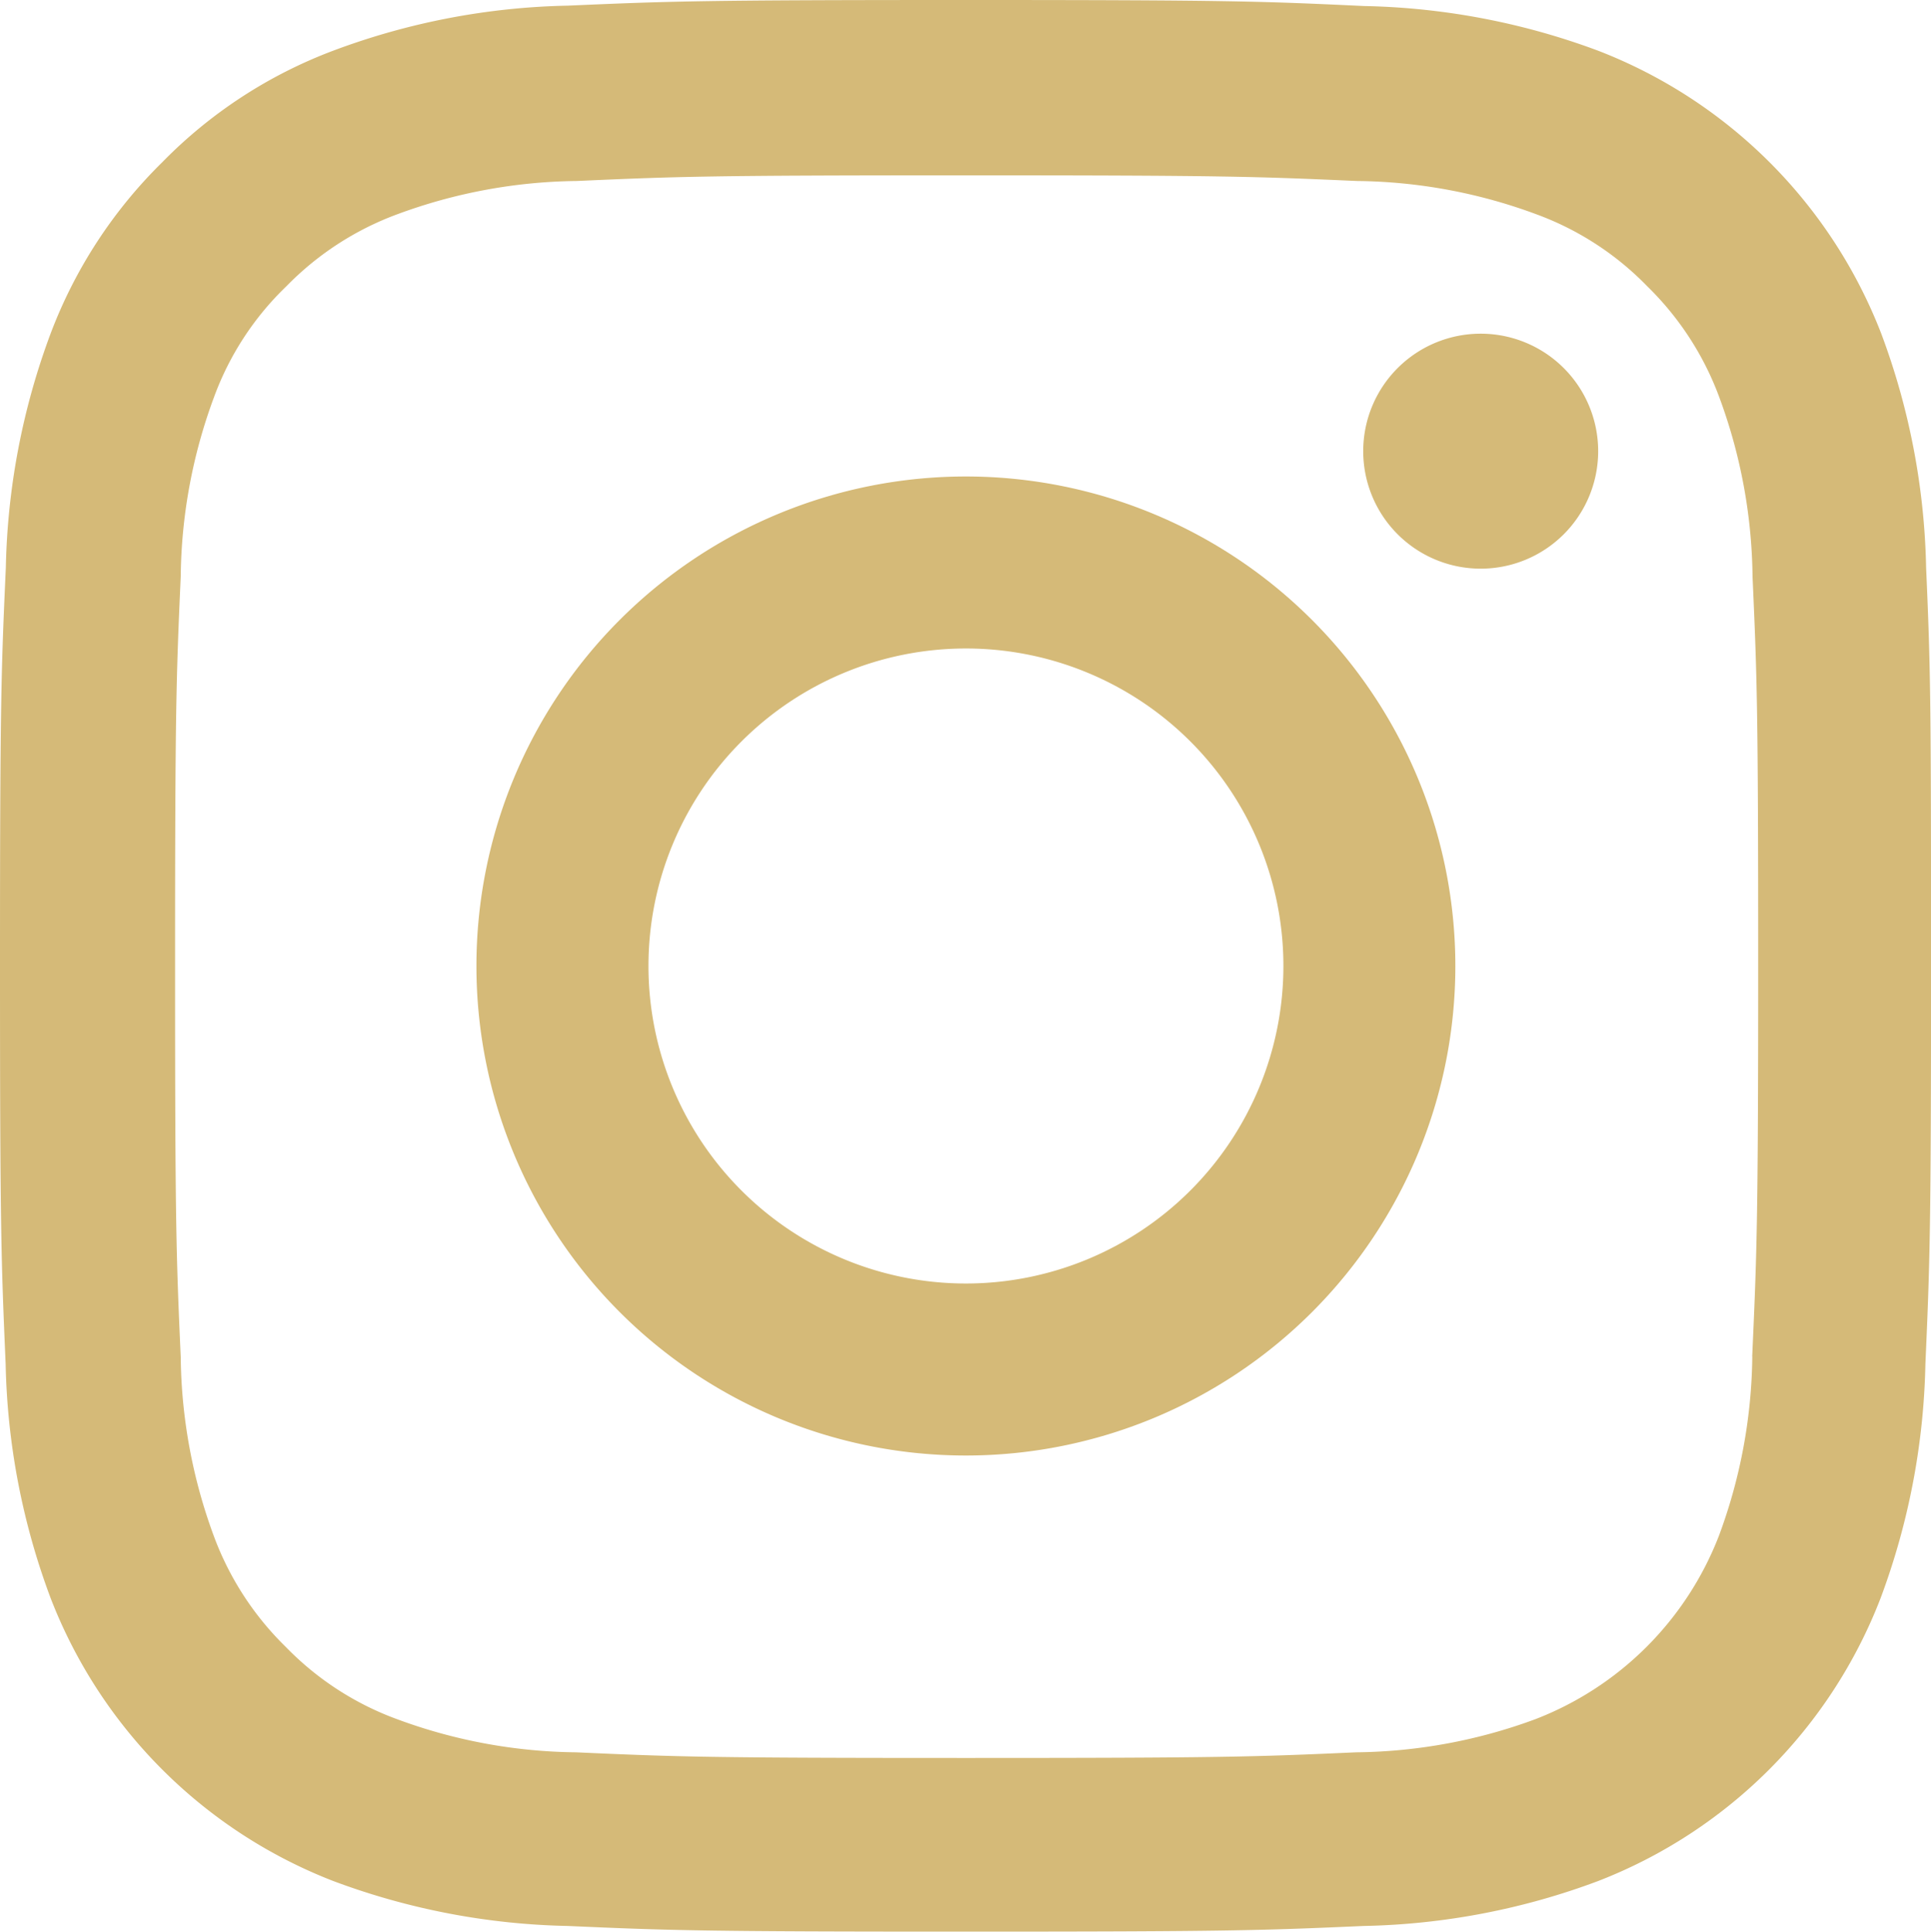
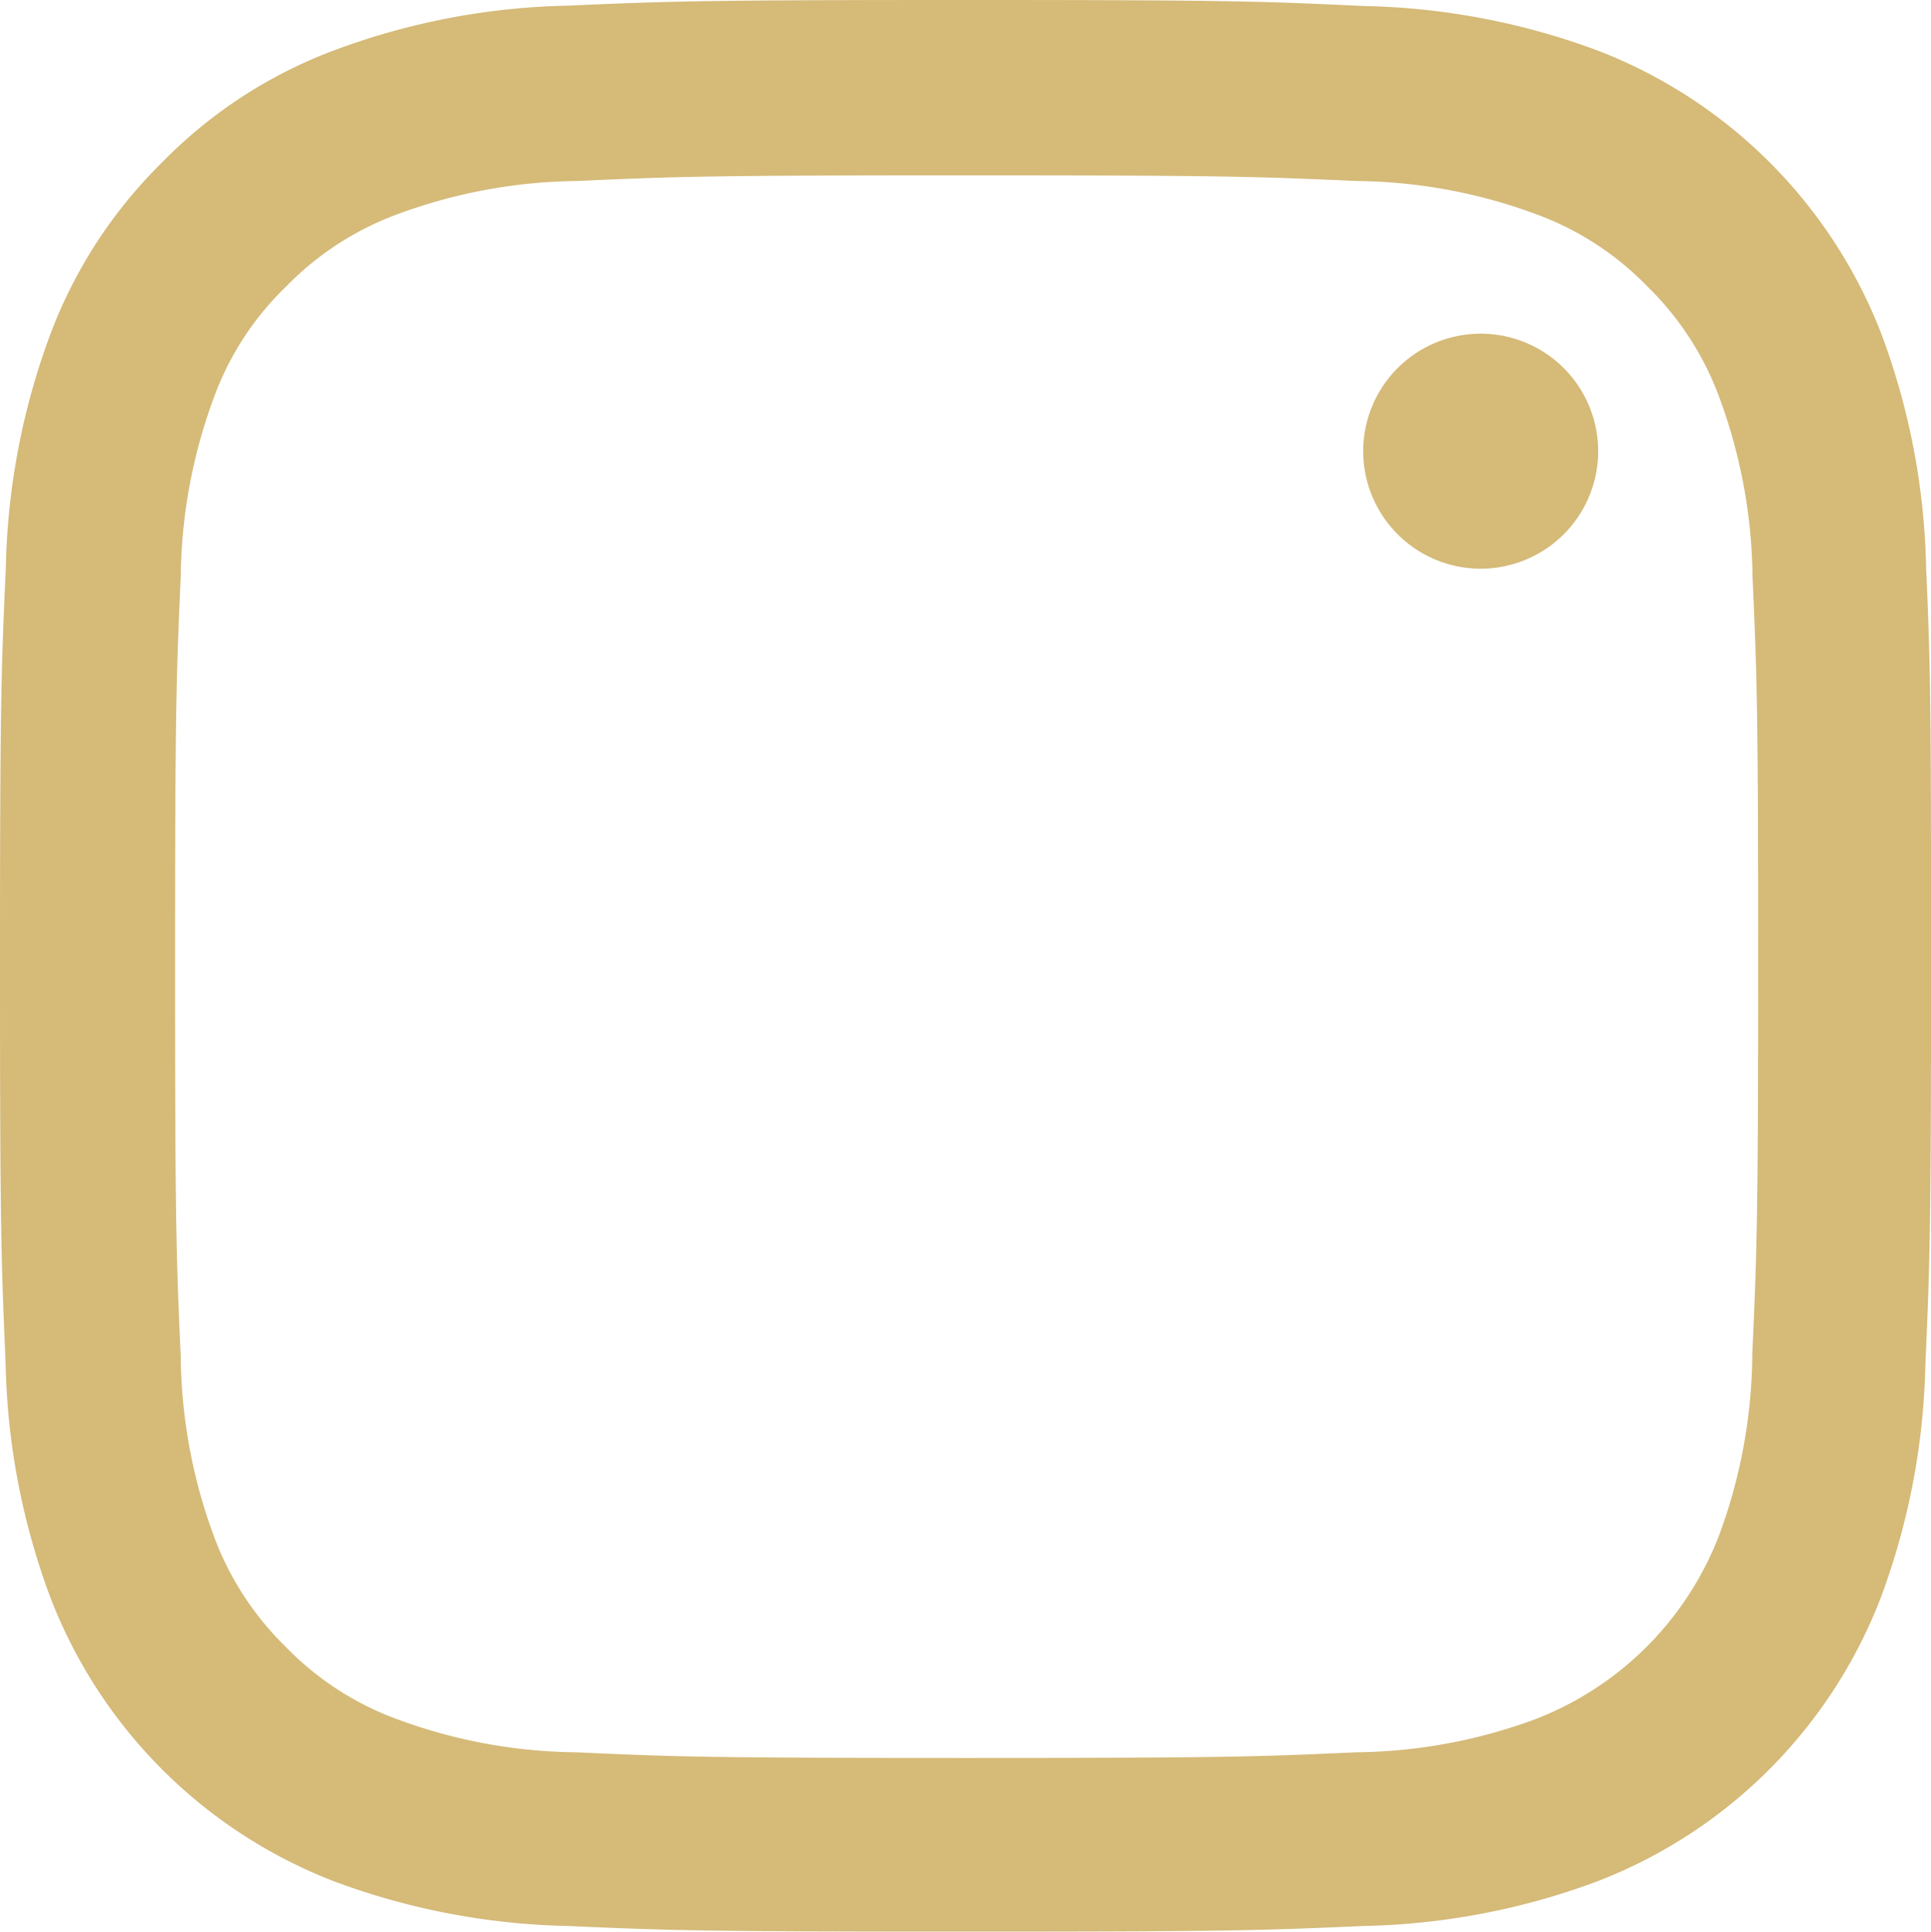
<svg xmlns="http://www.w3.org/2000/svg" id="instagram_1_" data-name="instagram (1)" width="39.992" height="40" viewBox="0 0 39.992 40">
  <path id="Path_45" data-name="Path 45" d="M40.34,11.76a14.616,14.616,0,0,0-.93-4.853,10.247,10.247,0,0,0-5.853-5.853A14.654,14.654,0,0,0,28.7.125C26.564.024,25.884,0,20.453,0s-6.111.024-8.244.117a14.62,14.62,0,0,0-4.852.93A9.76,9.76,0,0,0,3.809,3.36,9.848,9.848,0,0,0,1.5,6.9a14.655,14.655,0,0,0-.93,4.852C.473,13.893.449,14.573.449,20s.024,6.111.117,8.244A14.615,14.615,0,0,0,1.5,33.1a10.245,10.245,0,0,0,5.853,5.853,14.656,14.656,0,0,0,4.853.93c2.133.094,2.813.117,8.244.117s6.111-.023,8.244-.117a14.612,14.612,0,0,0,4.852-.93A10.231,10.231,0,0,0,39.395,33.1a14.665,14.665,0,0,0,.93-4.853c.094-2.133.117-2.813.117-8.244S40.434,13.893,40.34,11.76Zm-3.6,16.331A10.964,10.964,0,0,1,36.05,31.8a6.635,6.635,0,0,1-3.8,3.8,11,11,0,0,1-3.712.687c-2.11.094-2.743.117-8.08.117s-5.978-.023-8.08-.117A10.958,10.958,0,0,1,8.67,35.6a6.155,6.155,0,0,1-2.3-1.493,6.219,6.219,0,0,1-1.493-2.3A11,11,0,0,1,4.192,28.1c-.094-2.11-.117-2.743-.117-8.08s.023-5.978.117-8.08A10.958,10.958,0,0,1,4.88,8.228a6.08,6.08,0,0,1,1.5-2.3,6.209,6.209,0,0,1,2.3-1.492,11.01,11.01,0,0,1,3.712-.688c2.11-.094,2.743-.117,8.08-.117s5.978.024,8.08.117a10.964,10.964,0,0,1,3.712.688,6.151,6.151,0,0,1,2.3,1.492,6.218,6.218,0,0,1,1.493,2.3,11.008,11.008,0,0,1,.688,3.712c.094,2.11.117,2.743.117,8.08S36.832,25.982,36.738,28.092Zm0,0" transform="translate(-0.449 0)" fill="#d5ba78" />
-   <path id="Path_46" data-name="Path 46" d="M135.086,124.5a10.137,10.137,0,1,0,10.137,10.137A10.139,10.139,0,0,0,135.086,124.5Zm0,16.712a6.575,6.575,0,1,1,6.576-6.576A6.577,6.577,0,0,1,135.086,141.212Zm0,0" transform="translate(-115.082 -114.633)" fill="#d5ba78" />
  <path id="Path_47" data-name="Path 47" d="M367.316,91.035a2.433,2.433,0,1,1-2.433-2.433A2.433,2.433,0,0,1,367.316,91.035Zm0,0" transform="translate(-334.217 -81.692)" fill="#d5ba78" />
</svg>